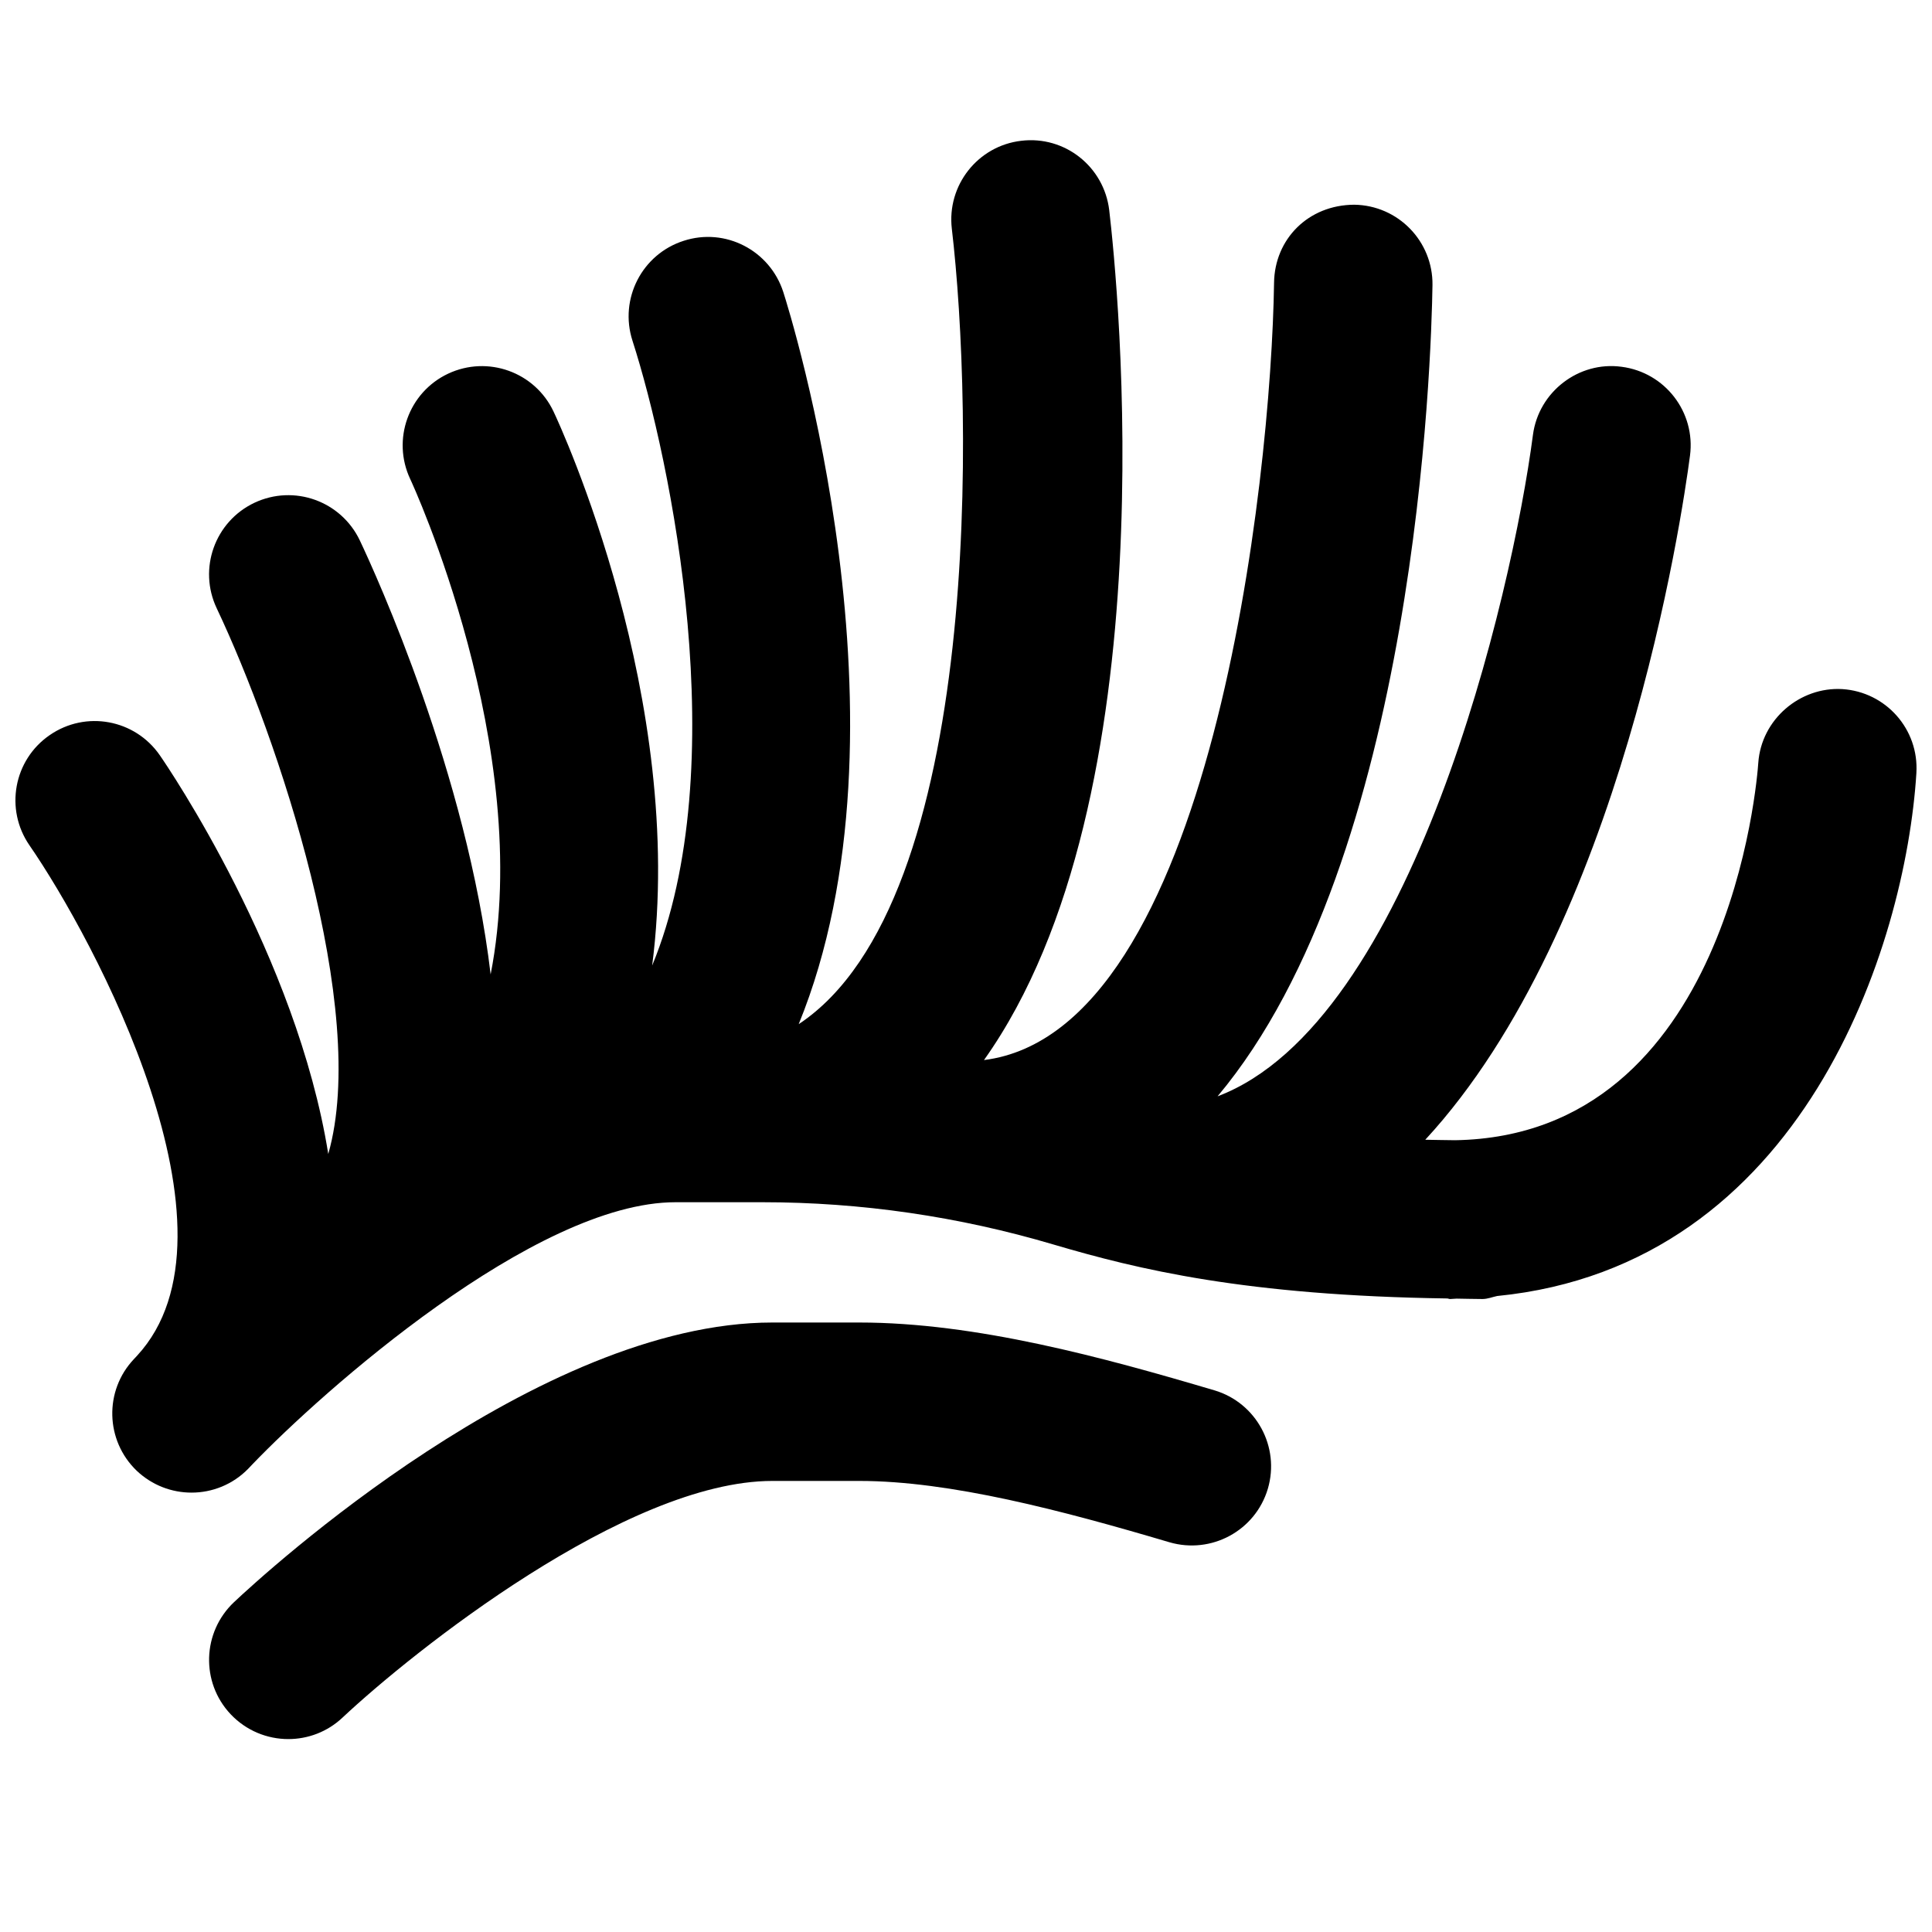
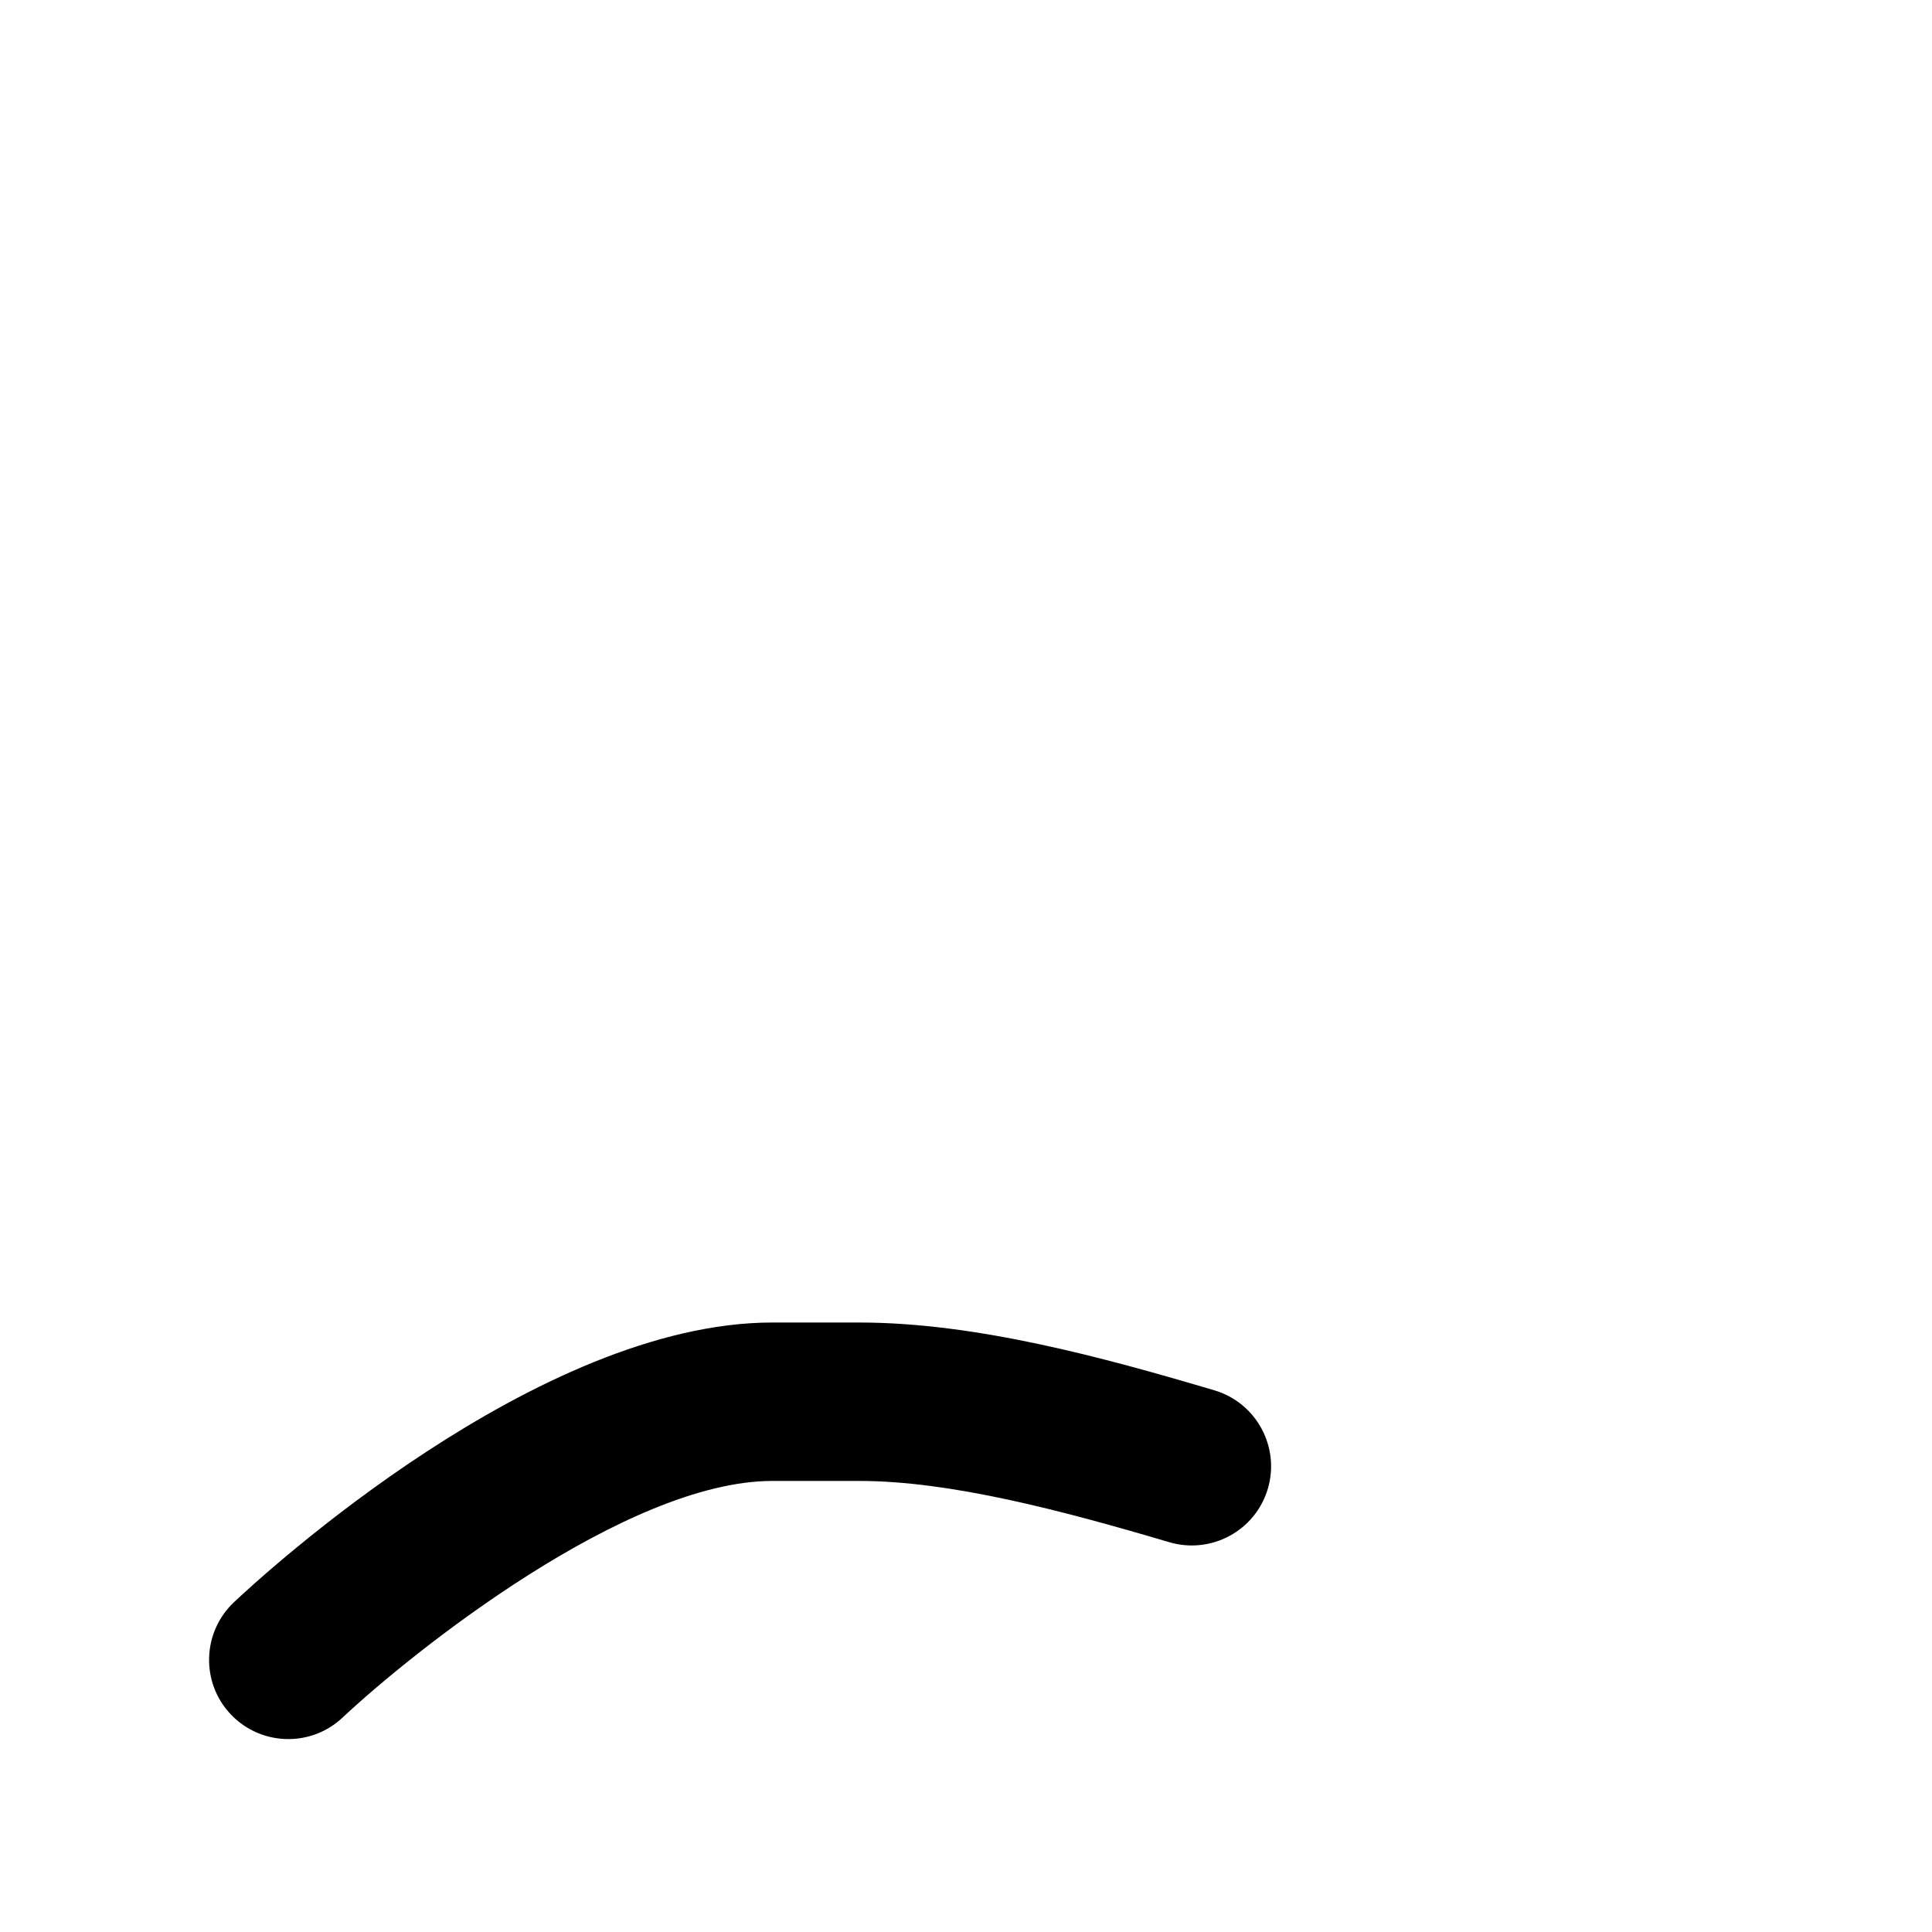
<svg xmlns="http://www.w3.org/2000/svg" width="800px" height="800px" version="1.1" viewBox="144 144 512 512">
  <defs>
    <clipPath id="a">
-       <path d="m148.09 181h503.81v359h-503.81z" />
-     </clipPath>
+       </clipPath>
  </defs>
  <path d="m465.82 512.45c-29.328-8.691-63.23-17.969-94.086-17.969h-23.051c-62.137 0-134.62 66.523-142.68 74.121-8.418 7.957-8.836 21.223-0.902 29.664 4.137 4.387 9.719 6.609 15.305 6.609 5.164 0 10.328-1.887 14.359-5.688 18.598-17.445 75.277-62.723 113.92-62.723h23.051c24.035 0 53.676 7.809 82.16 16.246 11.129 3.254 22.797-3.062 26.094-14.168 3.277-11.125-3.062-22.797-14.168-26.094" fill-rule="evenodd" />
  <g clip-path="url(#a)">
    <path d="m651.86 348.85c0.715-11.543-8.039-21.473-19.605-22.23-11.23-0.672-21.496 8.02-22.293 19.566-0.273 4.051-7.559 98.766-80.316 99.984-2.688-0.043-5.394-0.062-7.934-0.125 51.977-56.281 68.035-165.1 70.156-181.31 1.512-11.504-6.613-22.043-18.117-23.531-11.316-1.555-22.02 6.59-23.512 18.094-5.519 42.258-32.035 155.74-83.57 175.24 52.816-62.977 56.66-195.73 56.953-215 0.148-11.59-9.109-21.117-20.719-21.285-12.195 0.039-21.117 9.109-21.266 20.695-0.754 52.25-16.648 198.44-76.871 205.98 49.391-69.484 35.41-206.31 33.188-225.25-1.387-11.504-11.758-19.773-23.324-18.367-11.504 1.344-19.73 11.797-18.387 23.301 5.562 47.105 8.48 178.29-40.578 210.8 32.074-78.594-2.309-188.53-4.094-194.05-3.57-11.02-15.367-17.148-26.41-13.539-11.039 3.547-17.105 15.387-13.559 26.43 10.242 31.801 26.973 113.06 5.227 165.63 9.109-70.516-24.203-142.77-26.137-146.82-4.934-10.477-17.422-14.969-27.938-10.035-10.496 4.953-14.969 17.465-10.035 27.941 0.441 0.883 33.02 71.414 21.305 131.26-6.297-53.066-30.312-105.82-34.656-114.99-4.977-10.477-17.445-14.945-27.961-9.992-10.477 4.973-14.945 17.484-9.973 27.961 16.207 34.215 40.473 106.39 29.559 144.61-8.375-52.352-42.383-102.42-44.629-105.65-6.594-9.551-19.629-11.965-29.199-5.352-9.555 6.57-11.945 19.648-5.356 29.199 17.129 24.812 58.801 102.52 28.508 135.27-0.336 0.355-0.586 0.629-0.82 0.879-7.934 8.379-7.598 21.582 0.715 29.578 4.094 3.887 9.32 5.816 14.547 5.816 5.461 0 10.918-2.121 15.031-6.34 0.398-0.398 0.777-0.797 1.133-1.195 18.305-19.062 74.773-69.422 112.1-69.422h23.051c26.07 0 52.02 3.777 77.125 11.211 22.336 6.59 50.883 13.539 104.37 14.293 0.254 0.023 0.461 0.148 0.715 0.148 0.609 0 1.133-0.105 1.723-0.105 2.328 0.02 4.406 0.105 6.844 0.105 1.383 0 2.602-0.523 3.902-0.797 81.051-8 108.23-92.703 111.11-138.61" fill-rule="evenodd" />
  </g>
</svg>